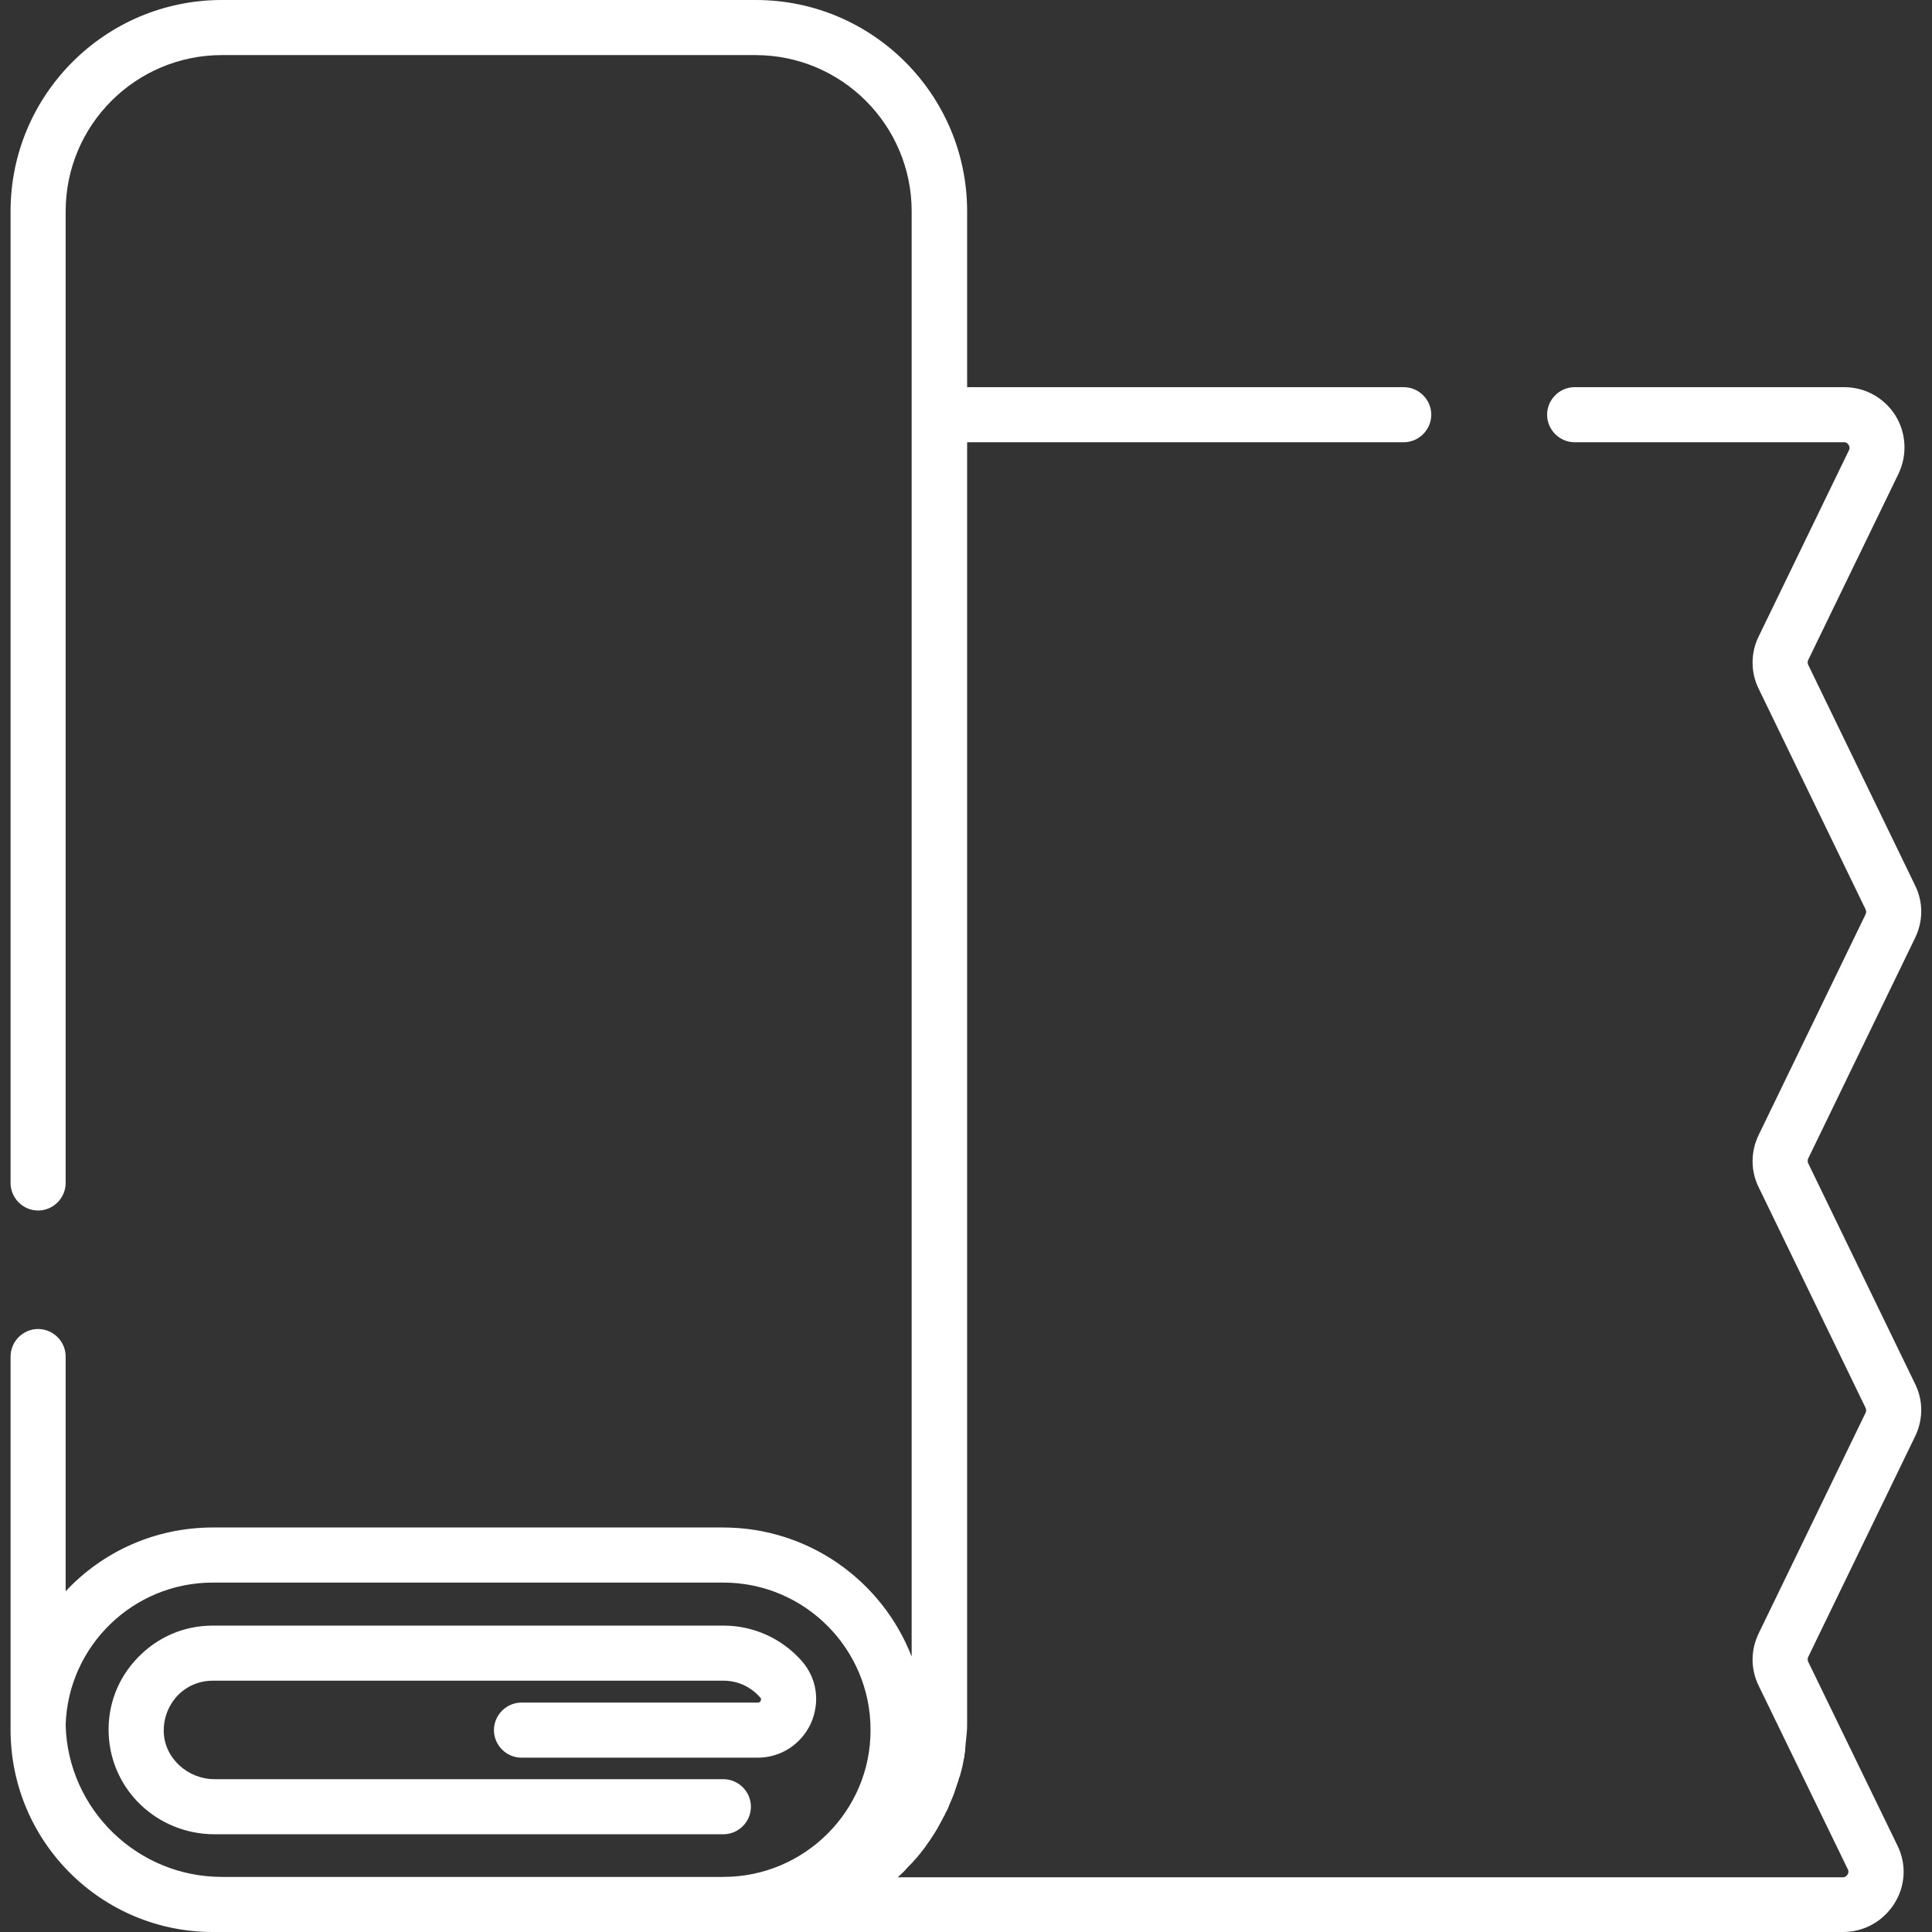
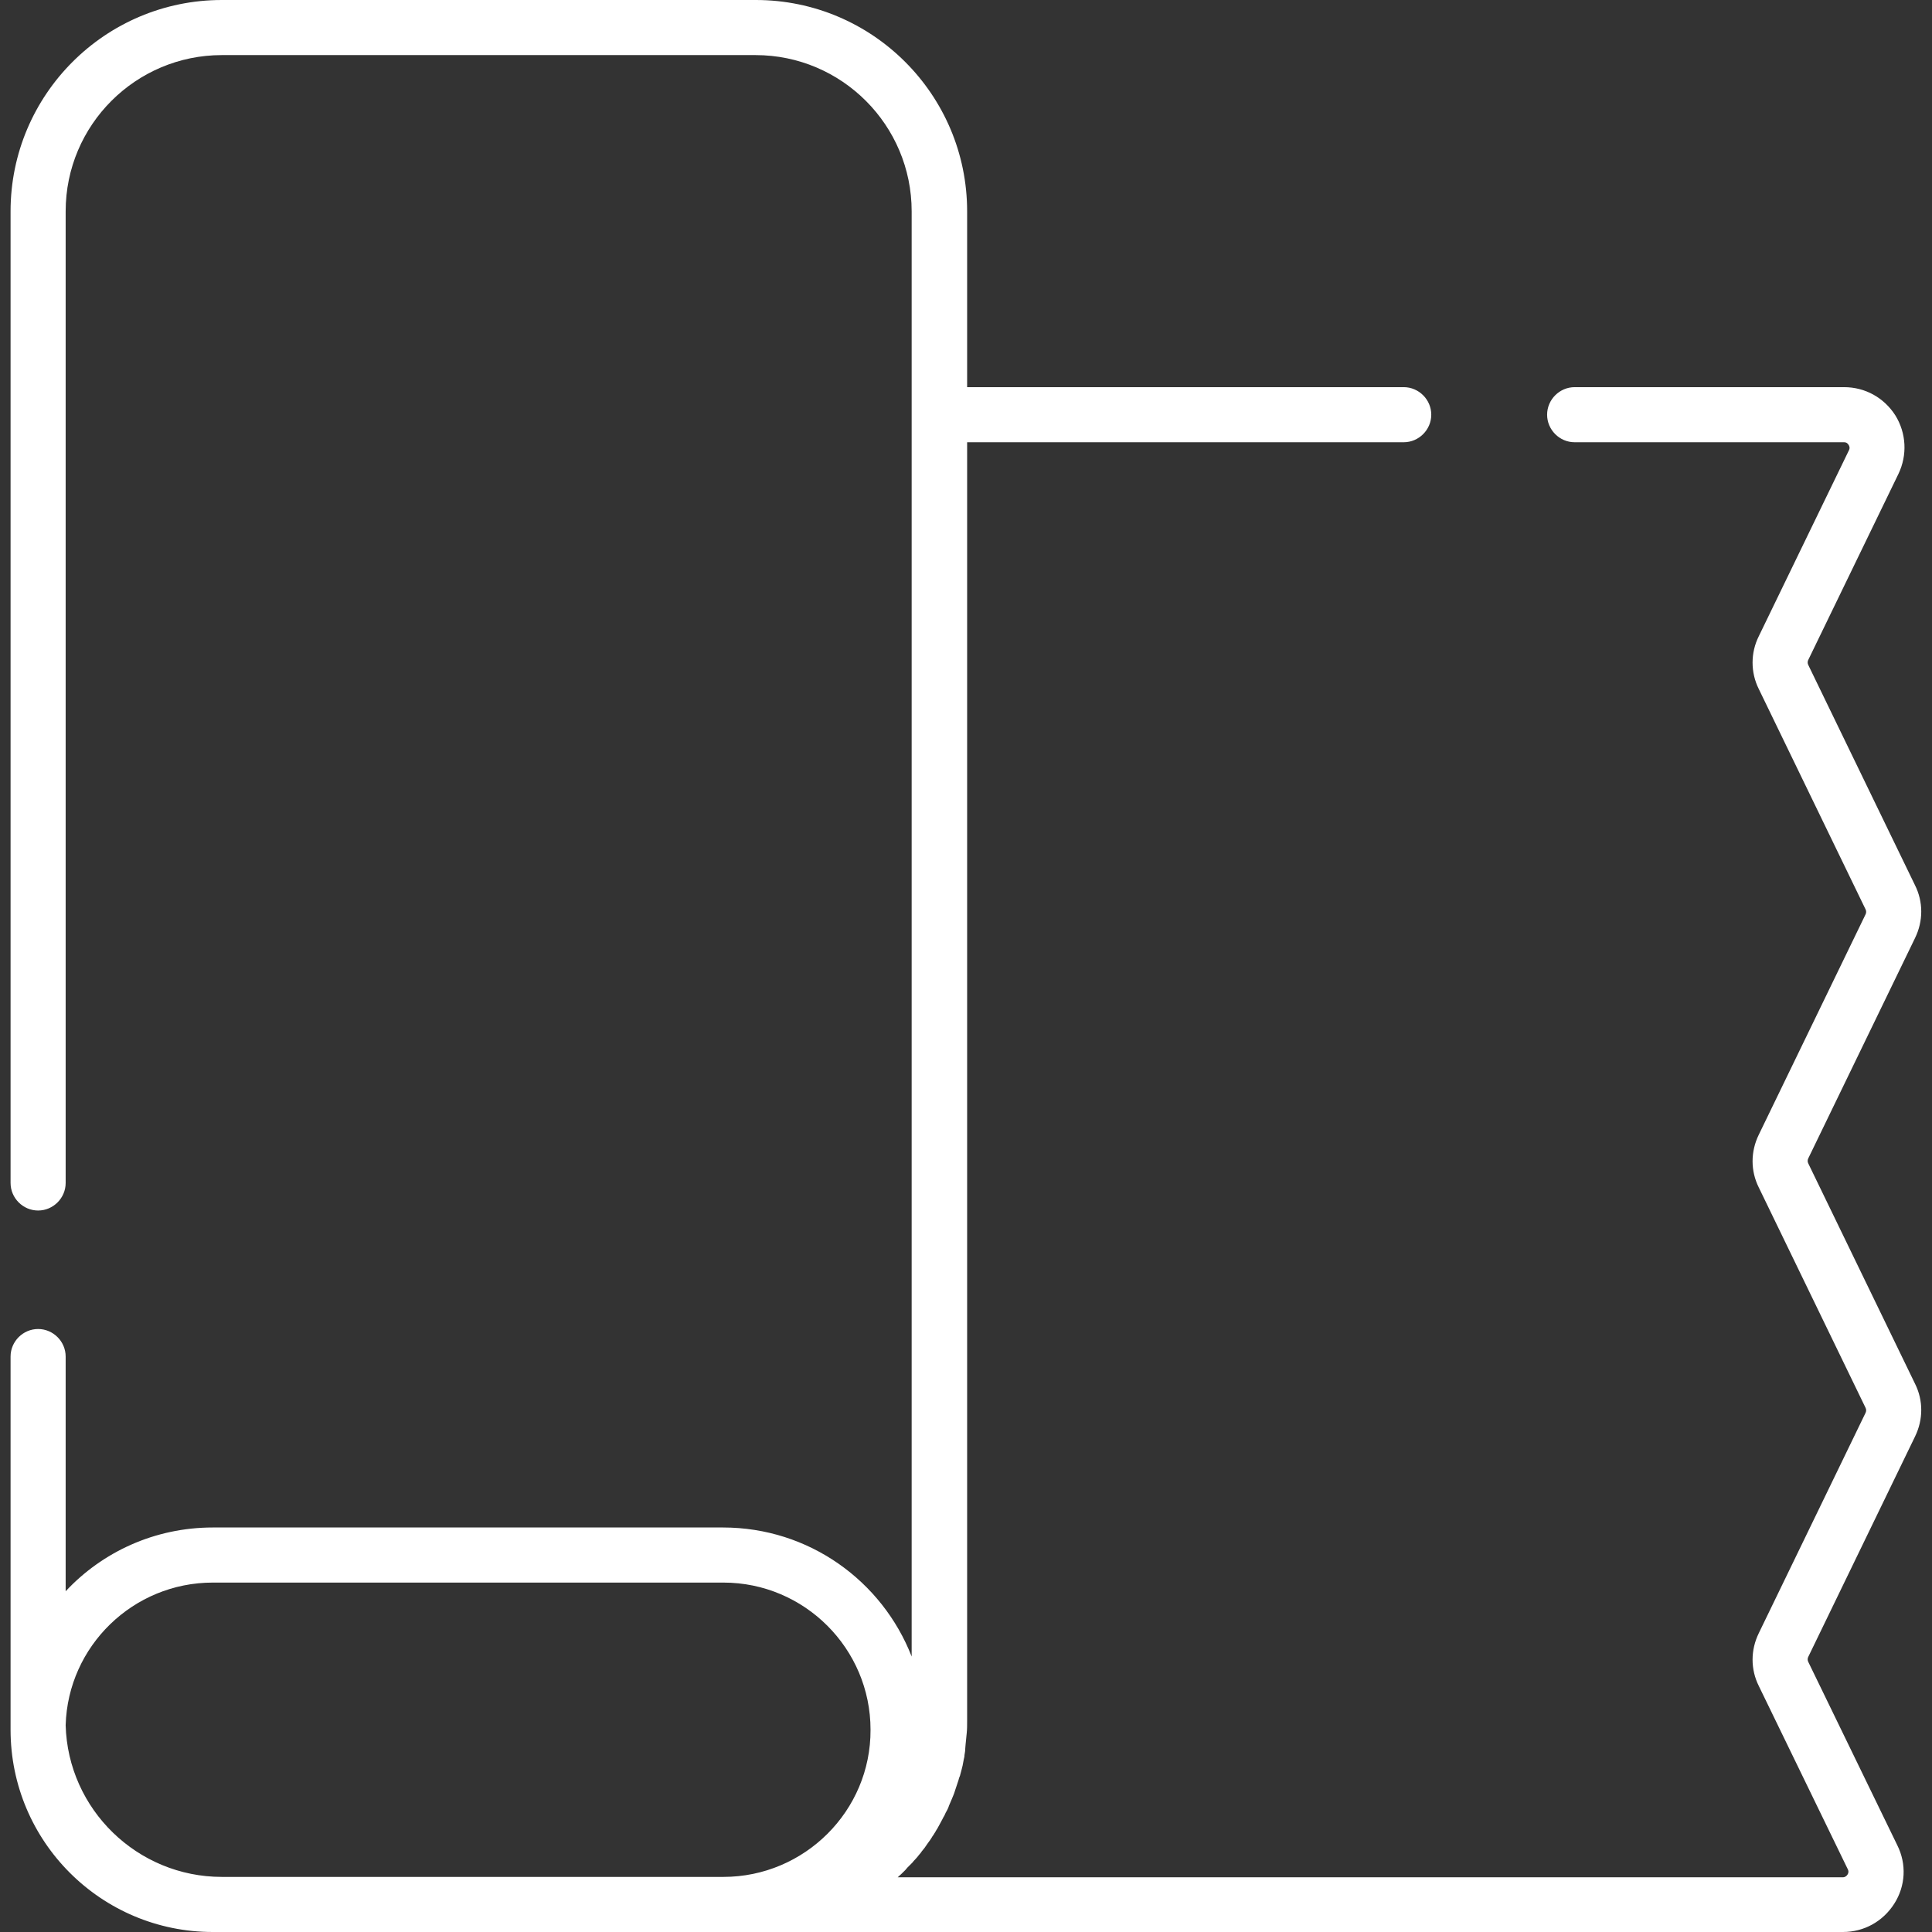
<svg xmlns="http://www.w3.org/2000/svg" version="1.1" id="Capa_1" x="0px" y="0px" viewBox="0 0 512 512" style="enable-background:new 0 0 512 512;" xml:space="preserve">
  <rect x="0" y="0" width="512" height="512" fill="#333333" stroke="none" />
  <style type="text/css"> .st0{fill:#FFFFFF;} </style>
  <g>
    <g>
      <path class="st0" d="M479.2,308.3c-0.2-0.4-0.2-0.9,0-1.3l28.3-58.4c2.2-4.5,2.2-9.6,0-14l-28.3-58.4c-0.2-0.4-0.2-0.9,0-1.3 l23.9-49.3c2.4-5,2.1-10.8-0.8-15.5c-3-4.7-8-7.5-13.6-7.5h-71.4c-4,0-7.3,3.3-7.3,7.3s3.3,7.3,7.3,7.3h71.4c0.7,0,1,0.4,1.2,0.7 s0.4,0.8,0.1,1.4l-23.9,49.3c-2.2,4.4-2.2,9.6,0,14l28.3,58.4c0.2,0.4,0.2,0.9,0,1.3l-28.3,58.4c-2.2,4.5-2.2,9.6,0,14l28.3,58.4 c0.2,0.4,0.2,0.9,0,1.3l-28.3,58.4c-2.2,4.5-2.2,9.6,0,14l23.6,48.6c0.3,0.6,0.1,1.1-0.1,1.4c-0.2,0.3-0.6,0.7-1.2,0.7H237.9 c0,0,0,0,0,0c0.7-0.6,1.3-1.2,2-1.9c0.2-0.2,0.4-0.5,0.6-0.7c0.4-0.4,0.9-0.9,1.3-1.3c0.2-0.3,0.5-0.6,0.7-0.8 c0.4-0.4,0.7-0.8,1.1-1.3c0.3-0.3,0.5-0.6,0.7-0.9c0.3-0.4,0.7-0.8,1-1.3c0.2-0.3,0.5-0.7,0.7-1c0.3-0.4,0.6-0.8,0.9-1.3 c0.2-0.4,0.5-0.7,0.7-1.1c0.3-0.4,0.5-0.9,0.8-1.3c0.2-0.4,0.4-0.7,0.6-1.1c0.2-0.4,0.5-0.9,0.7-1.3c0.2-0.4,0.4-0.8,0.6-1.1 c0.2-0.5,0.4-0.9,0.7-1.4c0.2-0.4,0.4-0.8,0.5-1.2c0.2-0.5,0.4-0.9,0.6-1.4c0.2-0.4,0.3-0.8,0.5-1.2c0.2-0.5,0.4-1,0.5-1.4 c0.1-0.4,0.3-0.8,0.4-1.2c0.2-0.5,0.3-1,0.5-1.5c0.1-0.4,0.2-0.8,0.4-1.2c0.1-0.5,0.3-1,0.4-1.5c0.1-0.4,0.2-0.8,0.3-1.2 c0.1-0.5,0.2-1.1,0.3-1.6c0.1-0.4,0.2-0.8,0.2-1.2c0.1-0.6,0.2-1.1,0.2-1.7c0-0.4,0.1-0.8,0.1-1.2c0.1-0.6,0.1-1.3,0.2-2 c0-0.3,0.1-0.7,0.1-1c0.1-1,0.1-2,0.1-3V117.2H372c4,0,7.3-3.3,7.3-7.3s-3.3-7.3-7.3-7.3H256.3V56c0-30.9-25.1-56-56-56H58.8 c-30.9,0-56,25.1-56,56v257.5c0,4,3.3,7.3,7.3,7.3s7.3-3.3,7.3-7.3V56c0-22.9,18.6-41.4,41.4-41.4h141.4 c22.9,0,41.4,18.6,41.4,41.4v383c-7.8-20-27.2-34.2-50-34.2H56.4c-15.4,0-29.3,6.5-39,16.9v-62.2c0-4-3.3-7.3-7.3-7.3 s-7.3,3.3-7.3,7.3V456c0,0.4,0,0.8,0,1.2c0,0.4,0,0.8,0,1.2c0,29.6,24,53.6,53.6,53.6h432c5.6,0,10.6-2.8,13.6-7.5 s3.3-10.5,0.8-15.5l-23.6-48.6c-0.2-0.4-0.2-0.9,0-1.3l28.3-58.4c2.2-4.5,2.2-9.6,0-14L479.2,308.3z M191.7,497.4H58.8 c-22.4,0-40.8-17.9-41.4-40.2c0.6-21,17.9-37.8,39-37.8h135.3c21.5,0,39,17.5,39,39C230.8,479.9,213.2,497.4,191.7,497.4z" />
    </g>
  </g>
  <g>
    <g>
-       <path class="st0" d="M212.5,440.2c-5.3-6-12.8-9.4-20.8-9.4H56.4c-7.6,0-14.6,3-19.9,8.5c-5.3,5.5-8,12.6-7.7,20.2 c0.6,14.9,12.9,26.6,28.1,26.6h134.8c4,0,7.3-3.3,7.3-7.3s-3.3-7.3-7.3-7.3H56.9c-7.2,0-13.3-5.6-13.5-12.5 c-0.1-3.6,1.2-7,3.6-9.6c2.5-2.6,5.8-4,9.4-4h135.3c3.8,0,7.3,1.6,9.8,4.5c0.1,0.1,0.3,0.3,0.1,0.8c-0.2,0.5-0.6,0.5-0.8,0.5 h-62.6c-4,0-7.3,3.3-7.3,7.3c0,4,3.3,7.3,7.3,7.3h62.6c6.1,0,11.5-3.5,14.1-9.1C217.4,451,216.5,444.8,212.5,440.2z" />
-     </g>
+       </g>
  </g>
</svg>